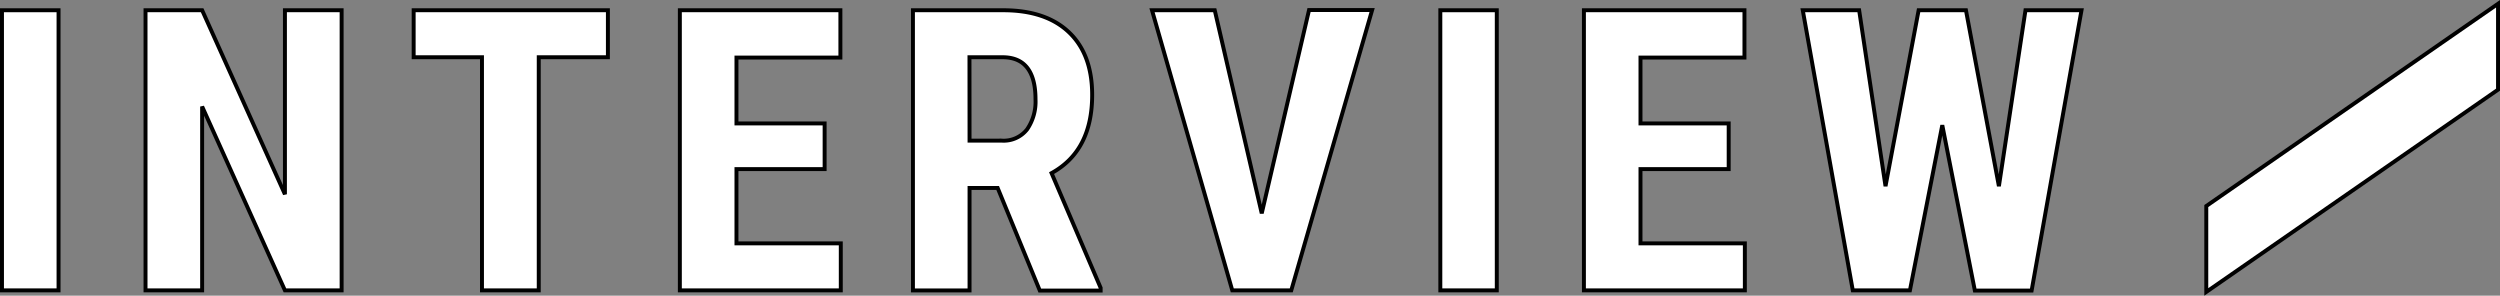
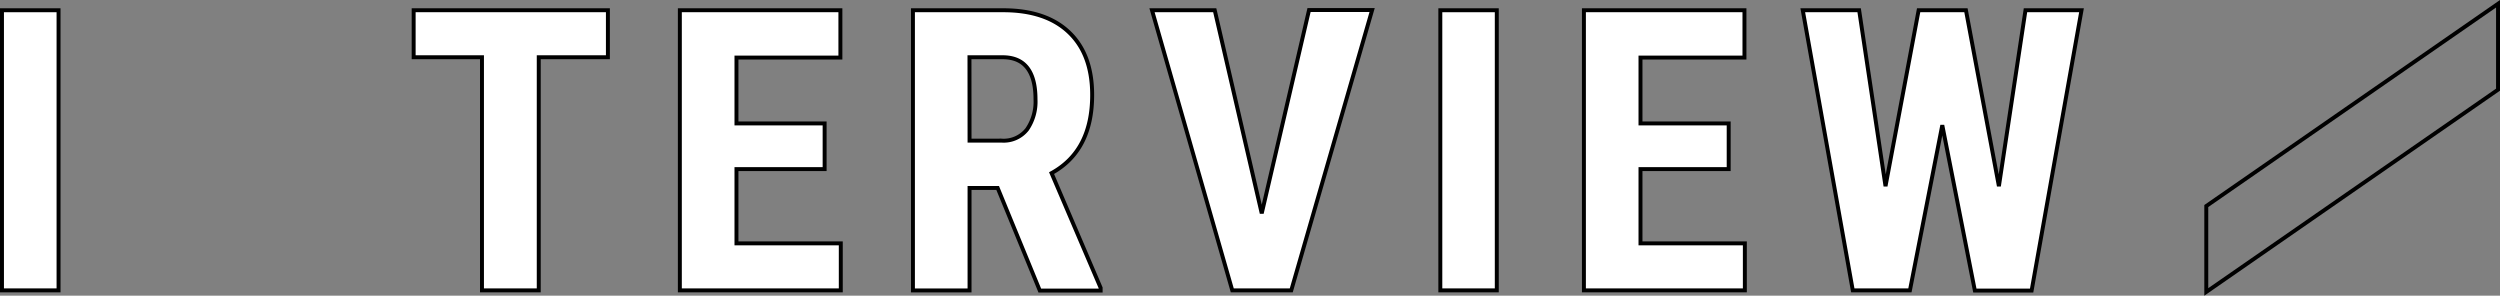
<svg xmlns="http://www.w3.org/2000/svg" width="634.11" height="75" viewBox="0 0 634.11 75">
  <rect x="0" y="0" width="634.11" height="75" fill="#808080" stroke="none" />
  <defs>
    <style>.cls-1,.cls-2{fill:#fff;}.cls-1{stroke:#000;}</style>
  </defs>
  <g id="レイヤー_2" data-name="レイヤー 2">
    <g id="デザイン">
      <path class="cls-1" d="M21.2,86.05H6.85V15H21.2Z" transform="translate(-6.35 -12.4)" />
-       <path class="cls-1" d="M93,86.05H78.62l-21-46.63V86.05H43.26V15H57.62l21,46.68V15H93Z" transform="translate(-6.35 -12.4)" />
      <path class="cls-1" d="M160.54,26.92H143V86.05h-14.4V26.92H111.27V15h49.27Z" transform="translate(-6.35 -12.4)" />
      <path class="cls-1" d="M215.51,55.29H193.15V74.13h26.46V86.05H178.79V15h40.72v12H193.15V43.71h22.36Z" transform="translate(-6.35 -12.4)" />
      <path class="cls-1" d="M259.4,60.07h-7.13v26H237.91V15h22.9q10.8,0,16.68,5.59t5.88,15.9q0,14.16-10.3,19.82l12.45,29.1v.69H270.09Zm-7.13-12h8.15a7.55,7.55,0,0,0,6.45-2.86A12.41,12.41,0,0,0,269,37.61q0-10.69-8.35-10.69h-8.4Z" transform="translate(-6.35 -12.4)" />
      <path class="cls-1" d="M326.38,66.52l12-51.57h16l-20.51,71.1H318.91L298.55,15h15.91Z" transform="translate(-6.35 -12.4)" />
      <path class="cls-1" d="M386,86.05H371.68V15H386Z" transform="translate(-6.35 -12.4)" />
      <path class="cls-1" d="M444.82,55.29H422.45V74.13h26.47V86.05H408.1V15h40.72v12H422.45V43.71h22.37Z" transform="translate(-6.35 -12.4)" />
      <path class="cls-1" d="M513.36,59.63,520.1,15h14.21l-12.65,71.1h-14.4L499,44.15l-8.21,41.9H476.3L463.61,15h14.3l6.69,44.63L493,15H505Z" transform="translate(-6.35 -12.4)" />
-       <polygon class="cls-2" points="559.61 52.26 633.61 0.95 633.61 22.74 559.61 74.05 559.61 52.26" />
      <path d="M639.46,14.31V34.88l-73,50.61V64.92l73-50.61m1-1.91-75,52v23l75-52v-23Z" transform="translate(-6.35 -12.4)" />
    </g>
  </g>
</svg>